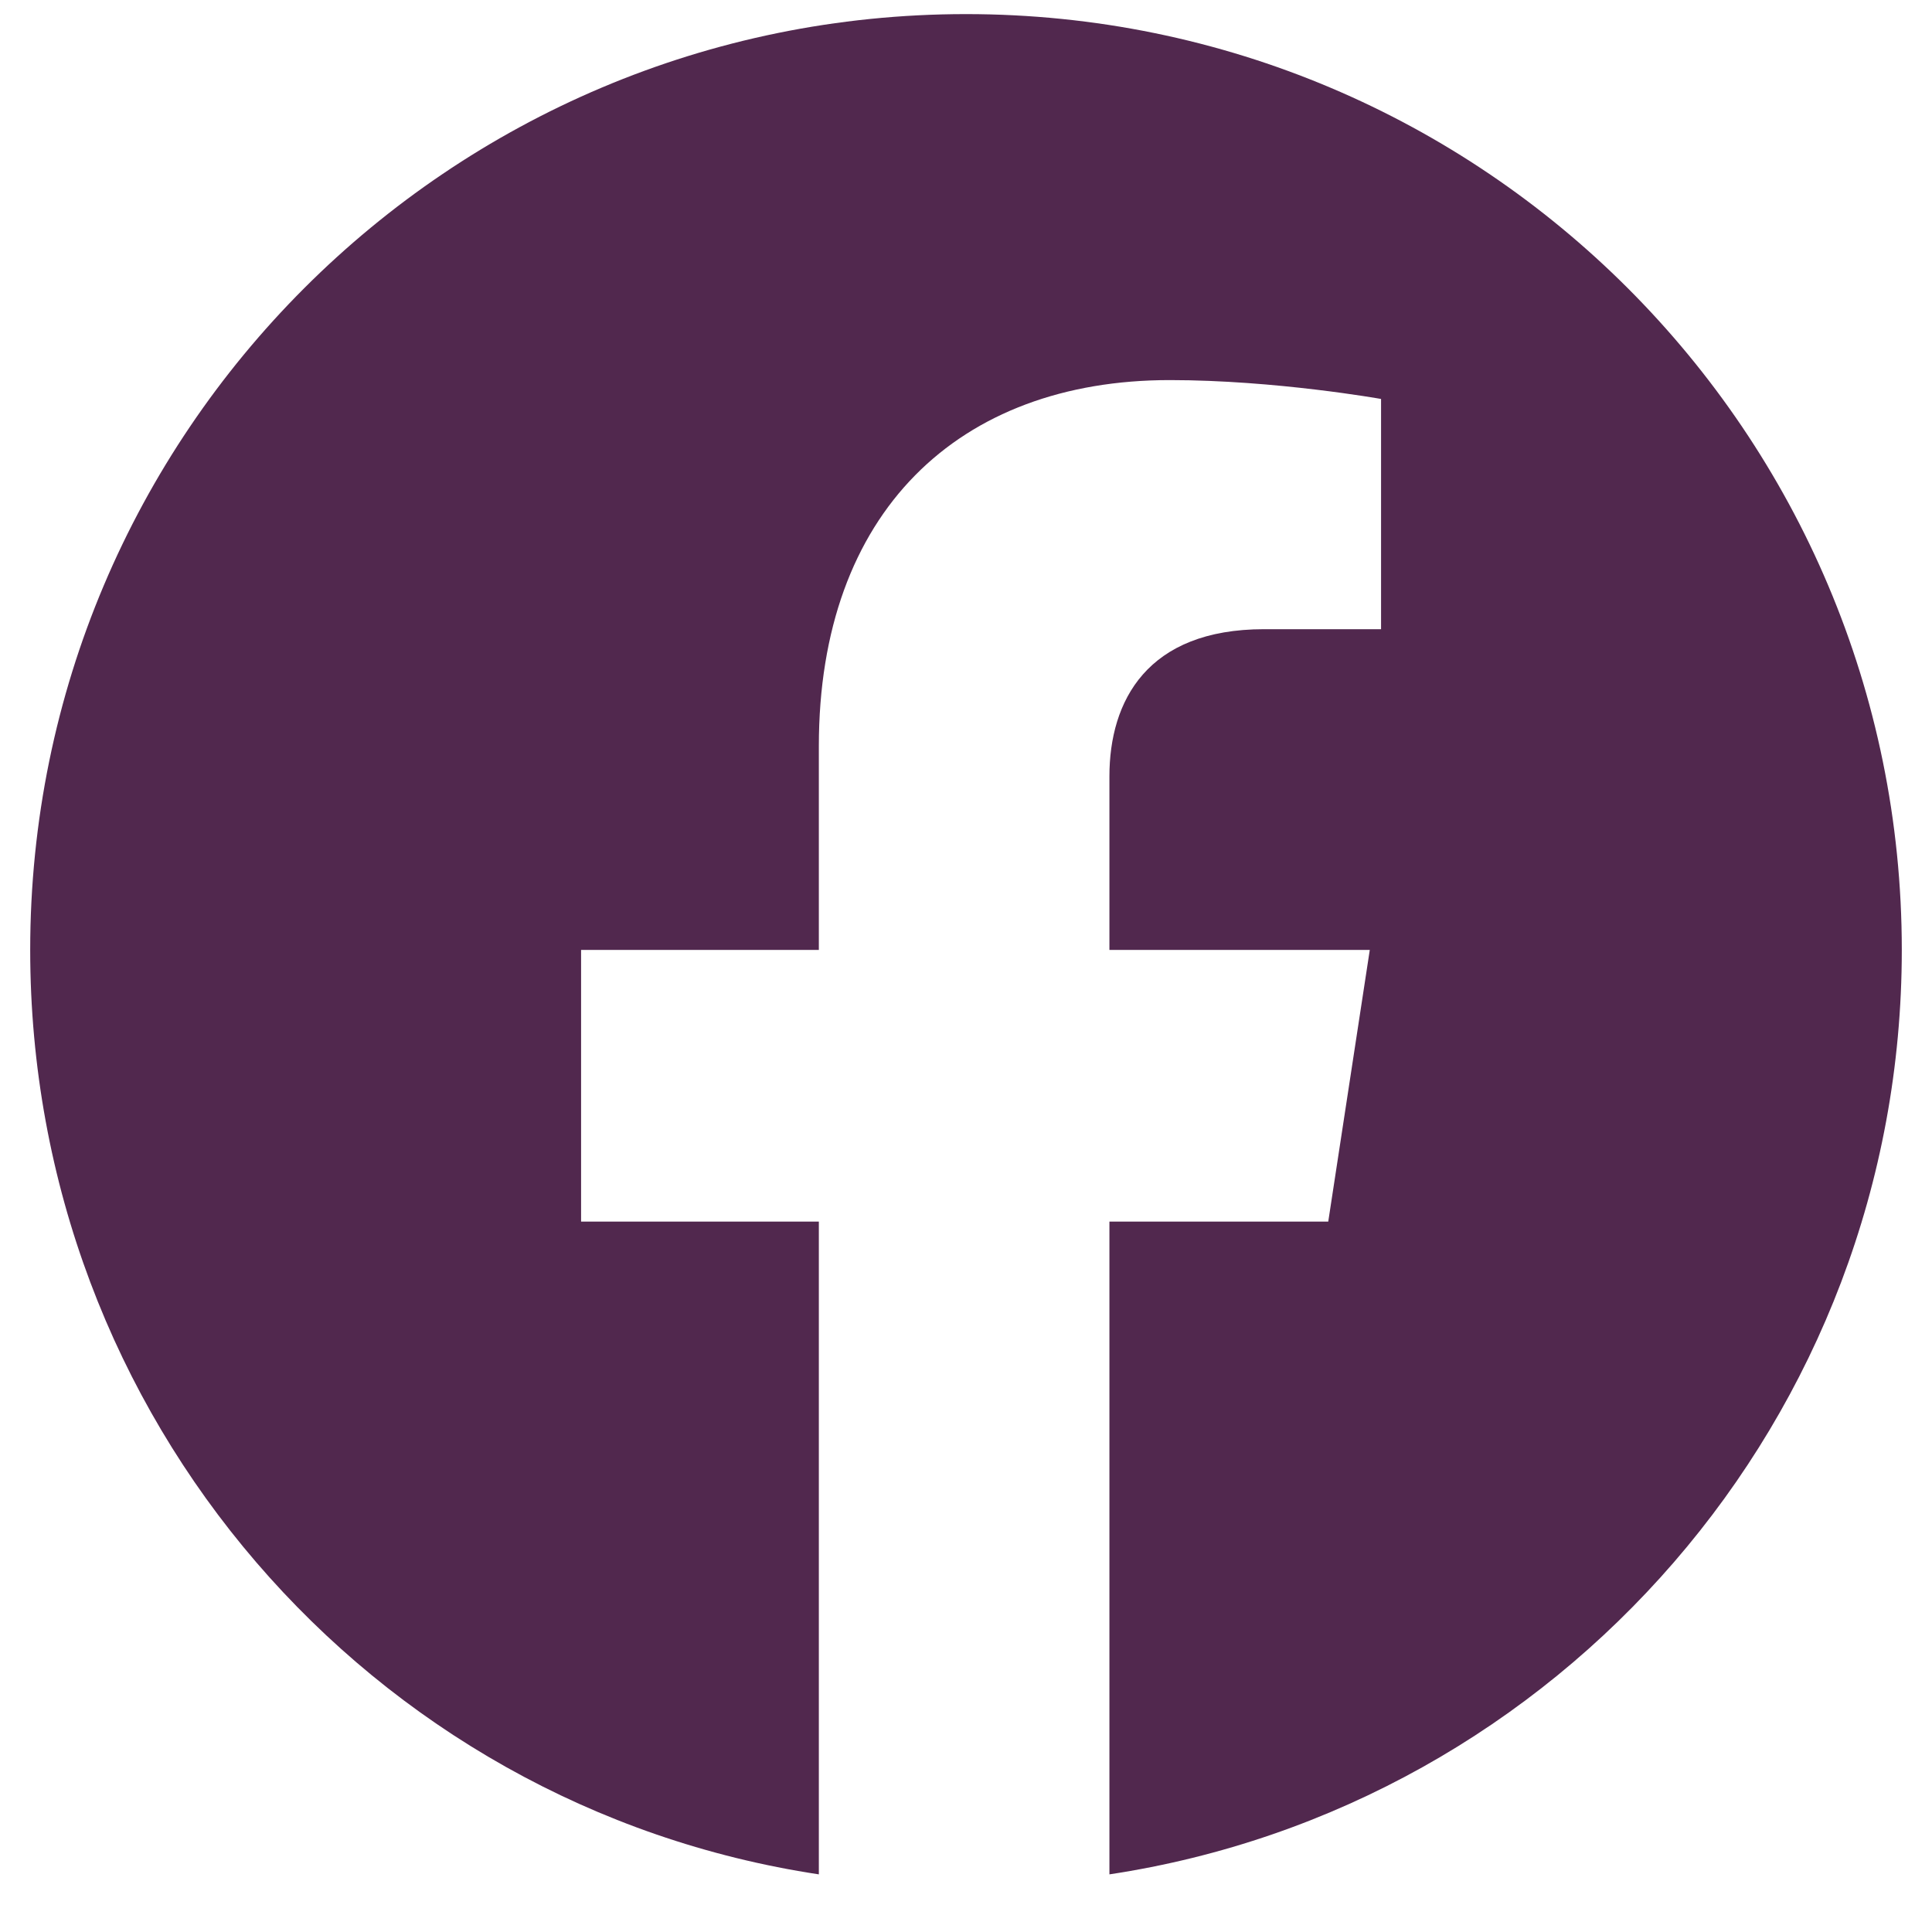
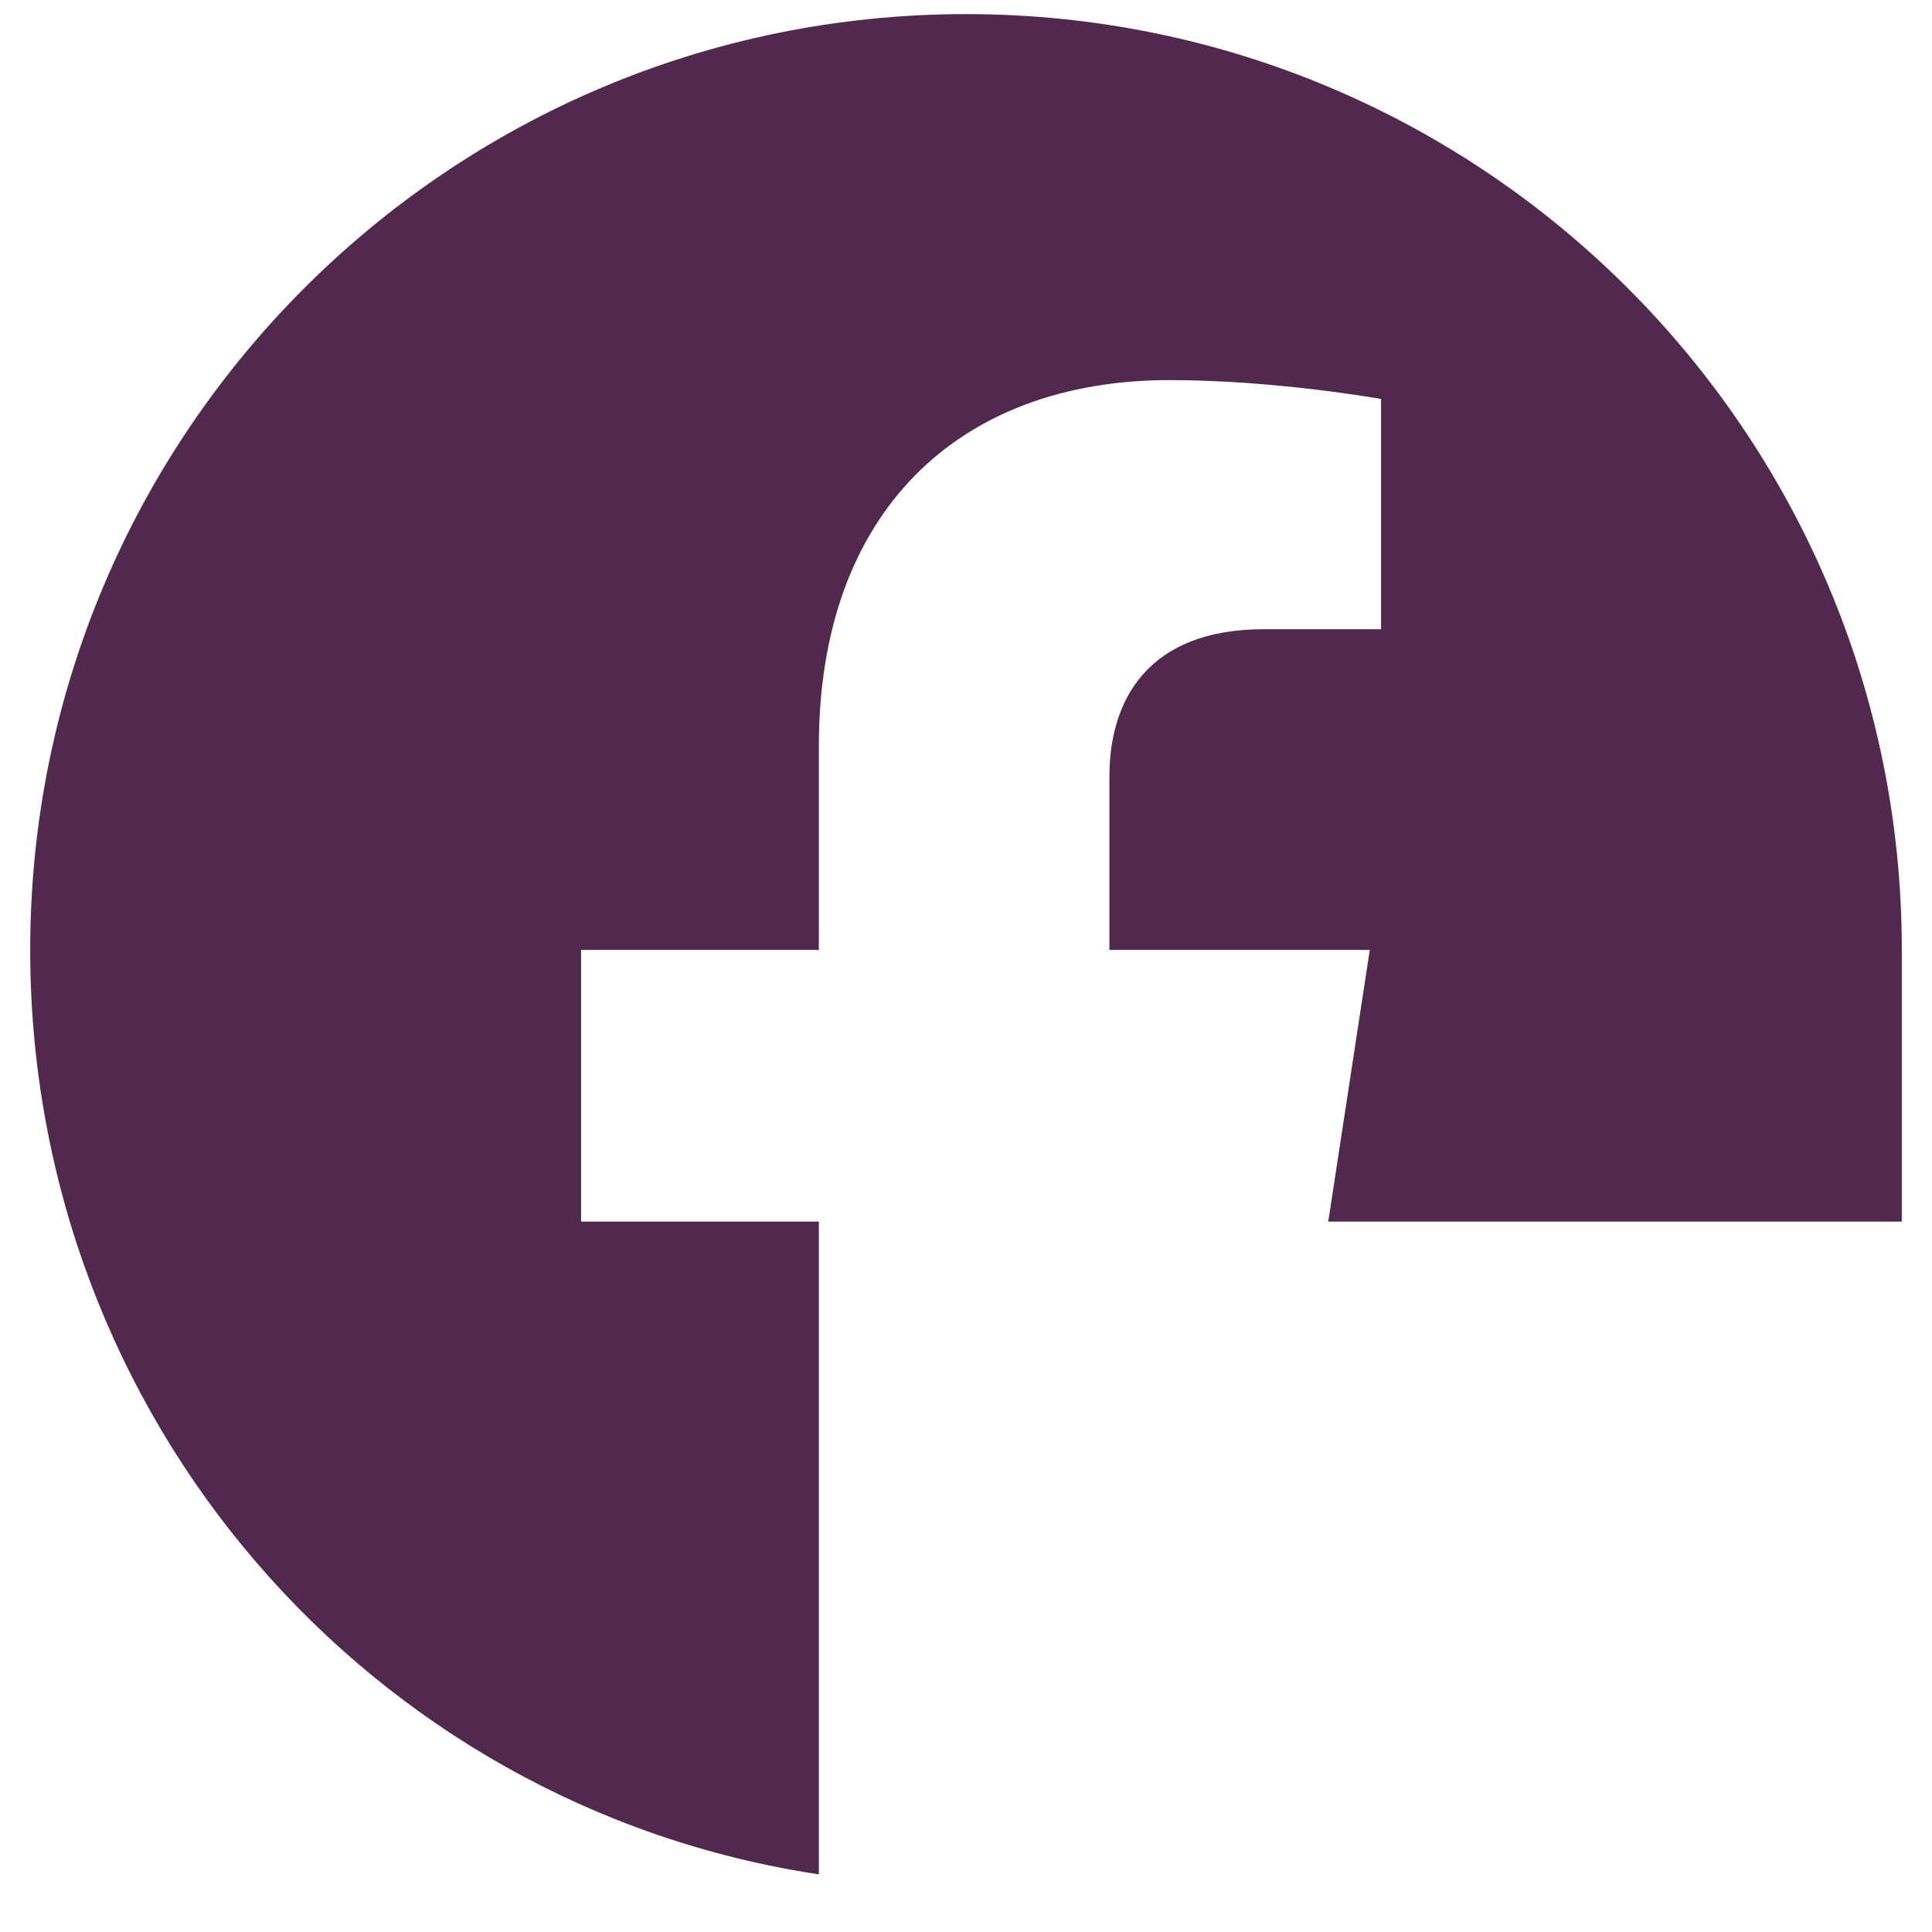
<svg xmlns="http://www.w3.org/2000/svg" width="30" height="30" viewBox="0 0 30 30" fill="none">
-   <path d="M29.531 14.75C29.531 22.016 24.199 28.051 17.227 29.105V18.969H20.625L21.27 14.75H17.227V12.055C17.227 10.883 17.812 9.77 19.629 9.77H21.445V6.195C21.445 6.195 19.805 5.902 18.164 5.902C14.883 5.902 12.715 7.953 12.715 11.586V14.75H9.023V18.969H12.715V29.105C5.742 28.051 0.469 22.016 0.469 14.75C0.469 6.723 6.973 0.219 15 0.219C23.027 0.219 29.531 6.723 29.531 14.75Z" fill="#51284E" />
+   <path d="M29.531 14.75V18.969H20.625L21.27 14.75H17.227V12.055C17.227 10.883 17.812 9.77 19.629 9.77H21.445V6.195C21.445 6.195 19.805 5.902 18.164 5.902C14.883 5.902 12.715 7.953 12.715 11.586V14.75H9.023V18.969H12.715V29.105C5.742 28.051 0.469 22.016 0.469 14.75C0.469 6.723 6.973 0.219 15 0.219C23.027 0.219 29.531 6.723 29.531 14.75Z" fill="#51284E" />
</svg>